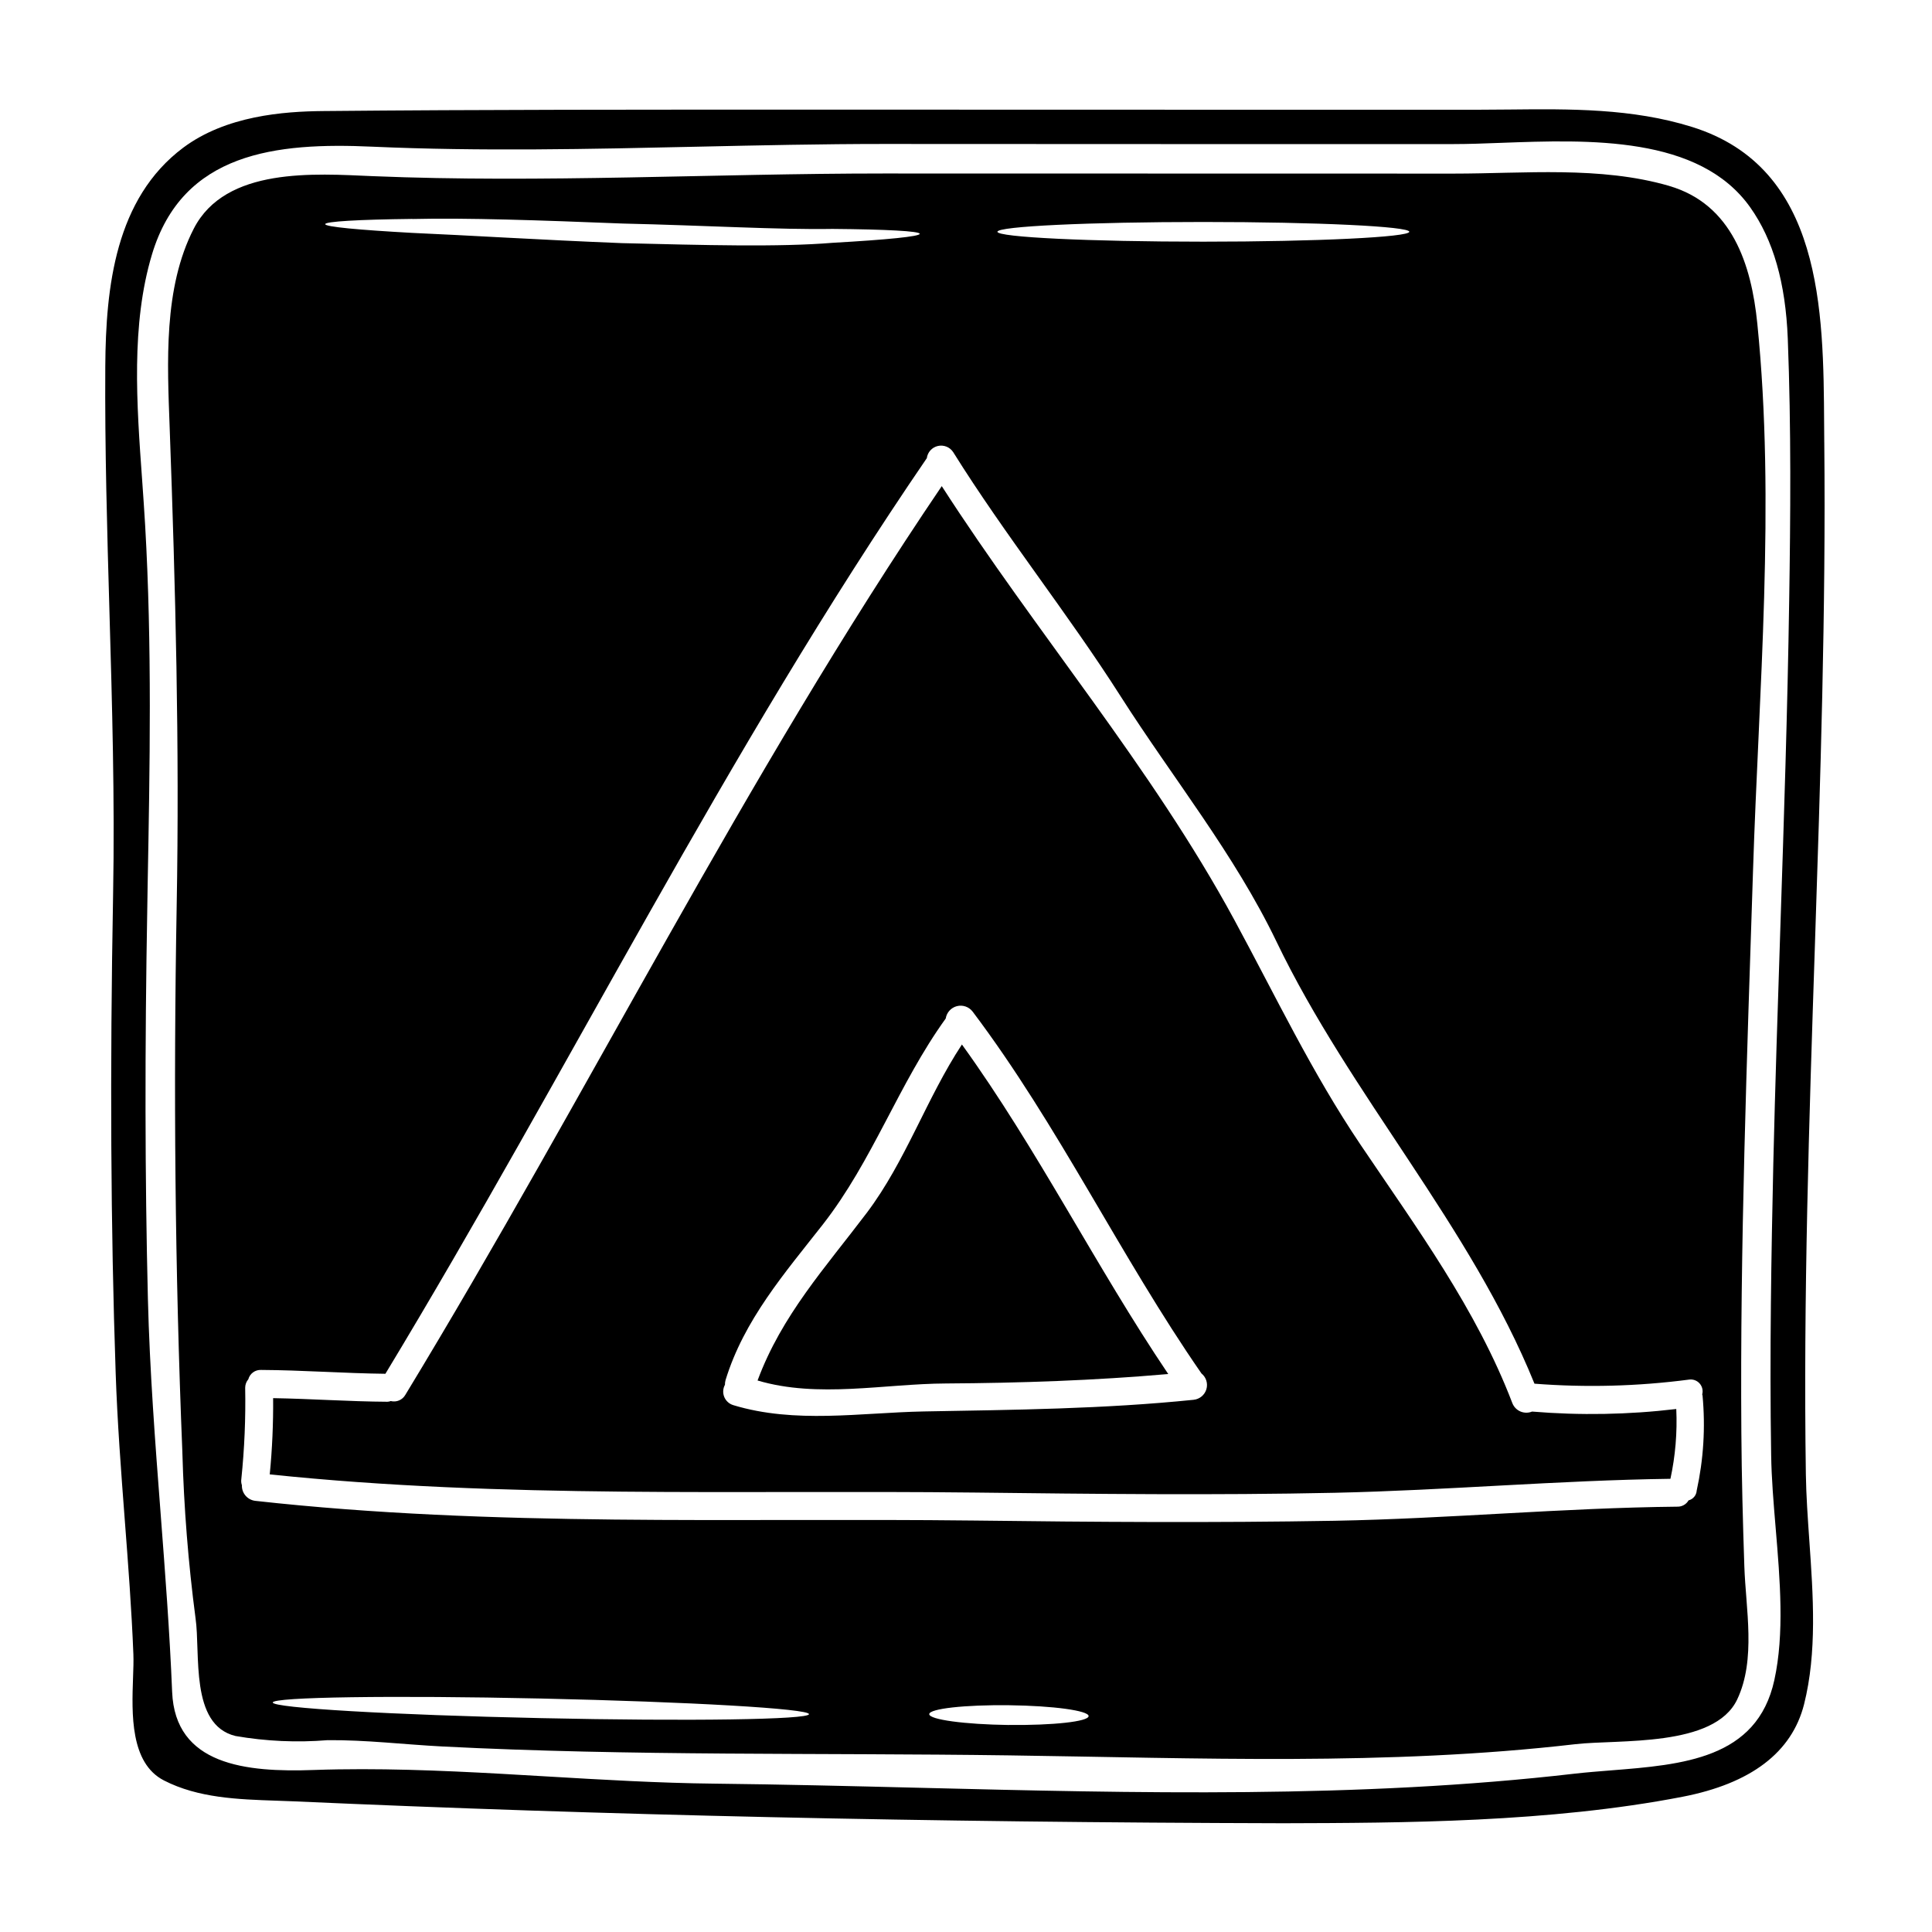
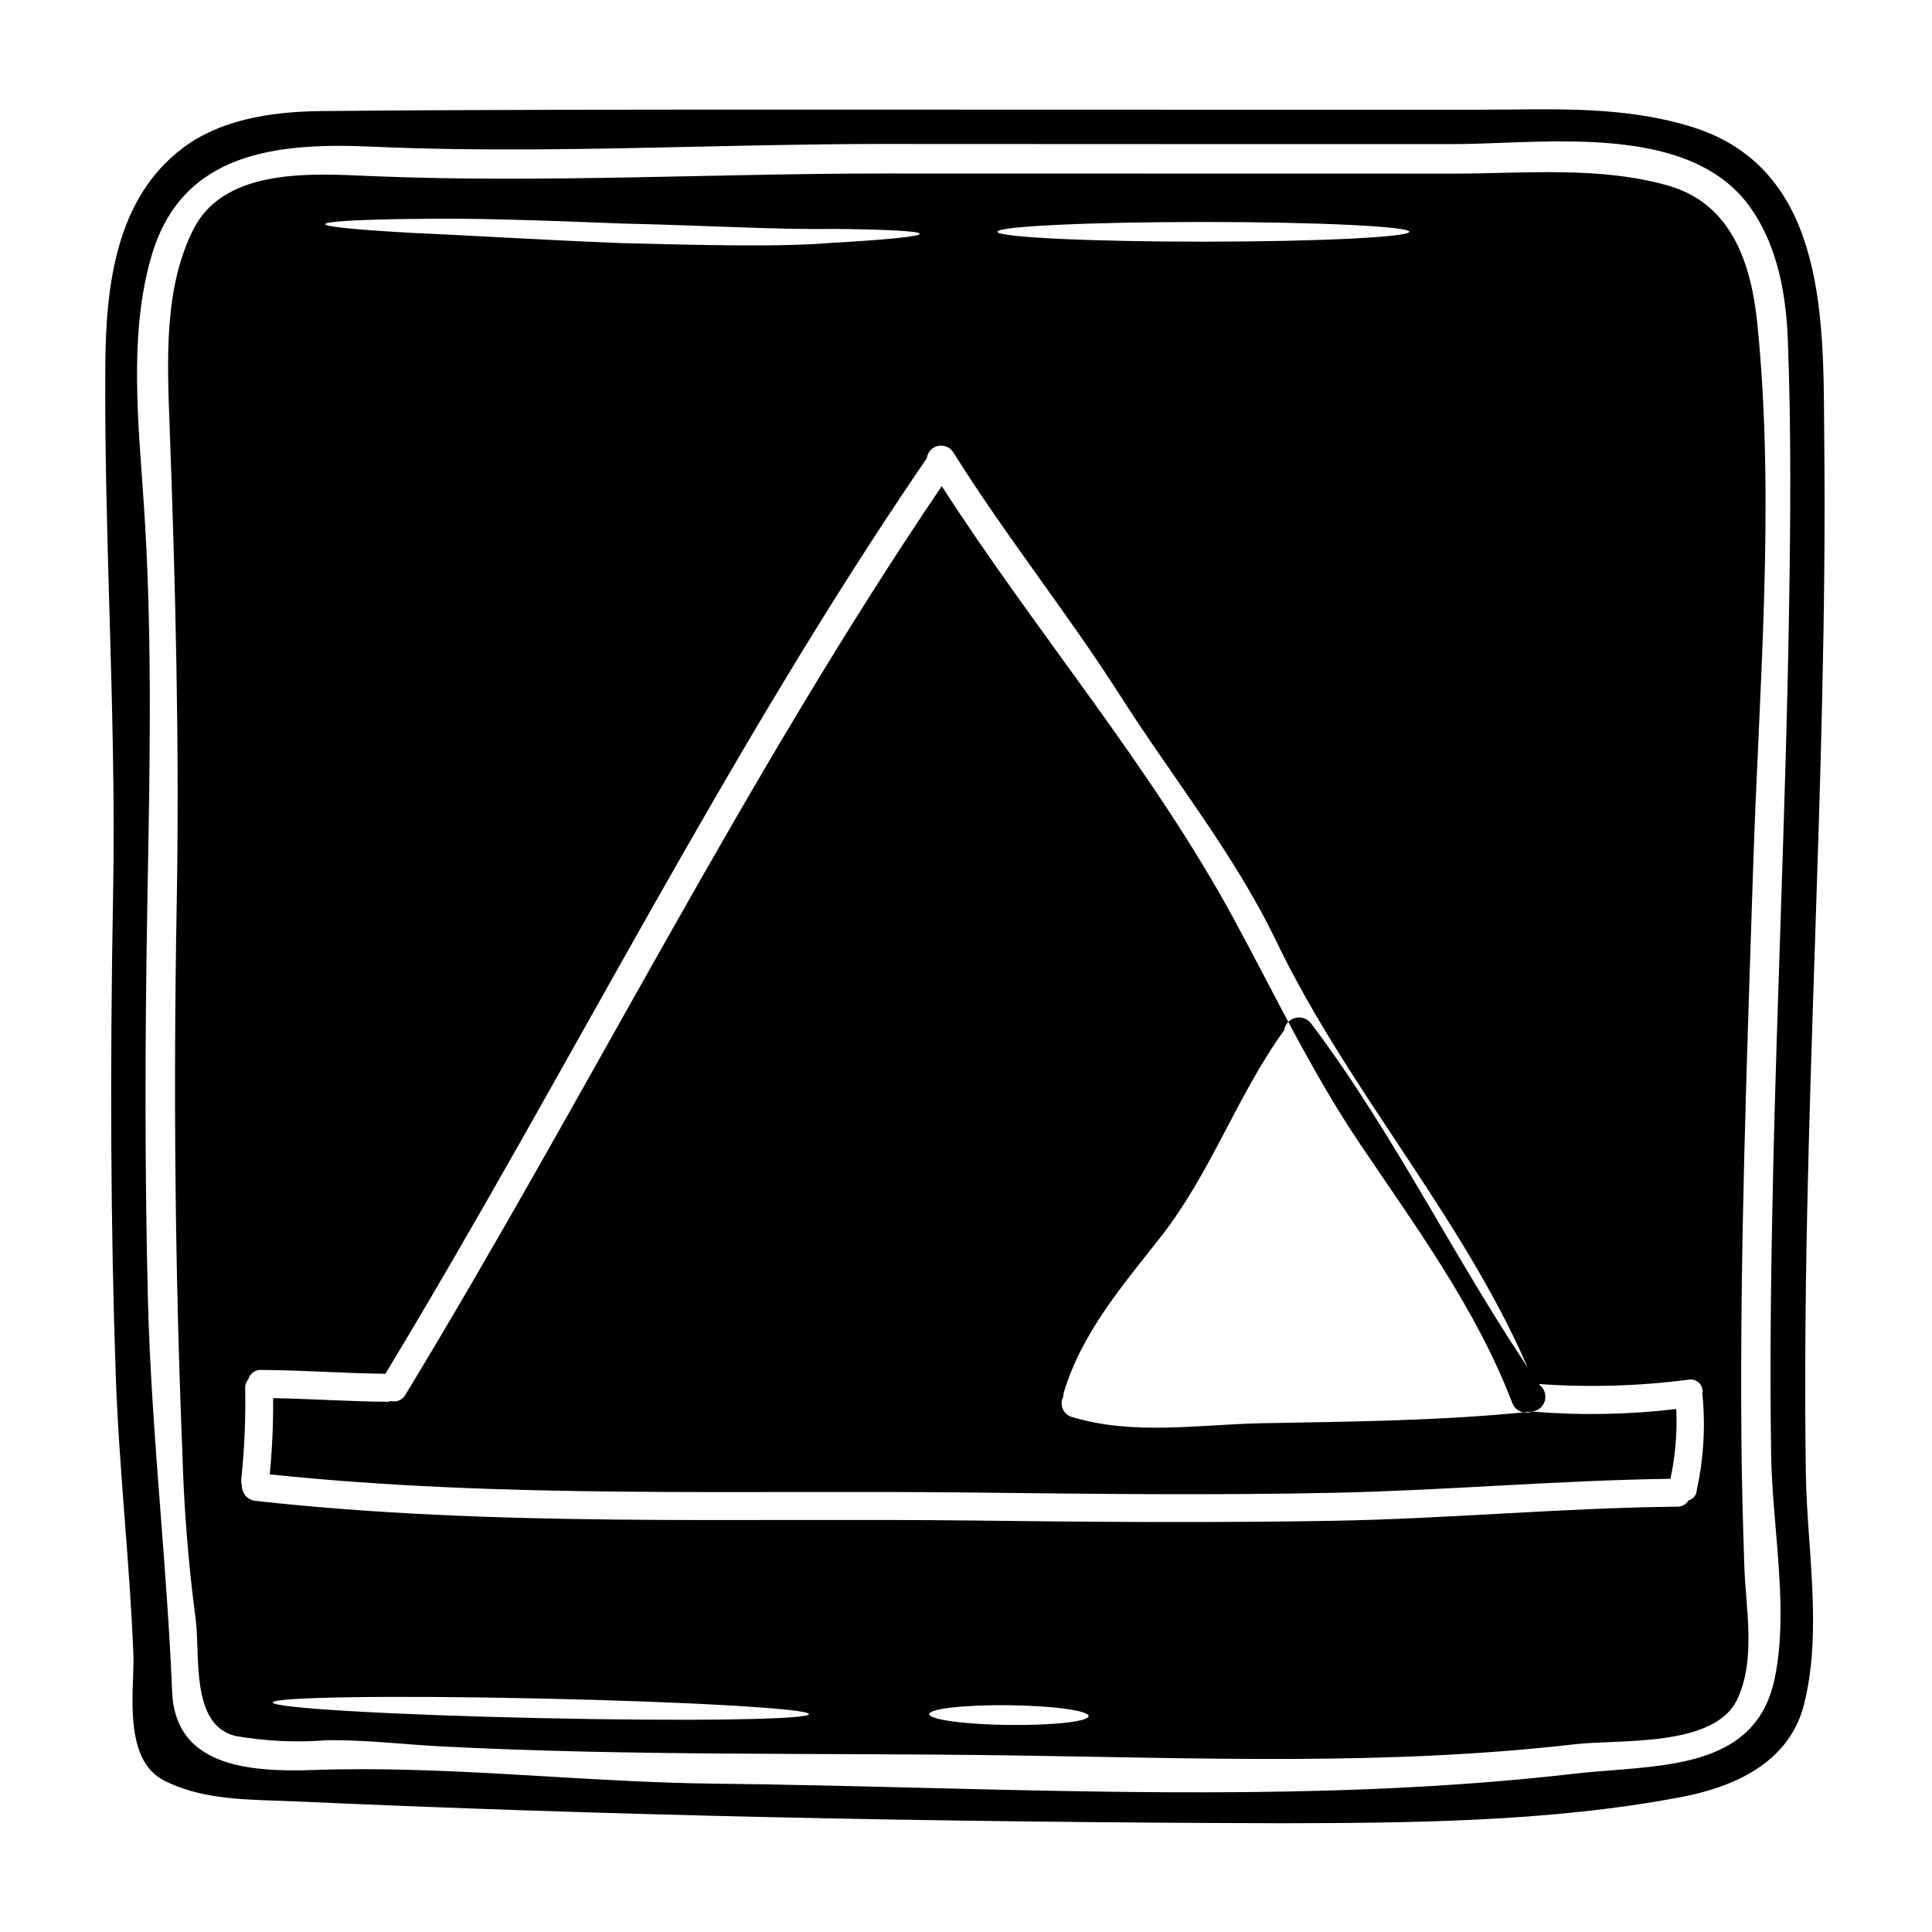
<svg xmlns="http://www.w3.org/2000/svg" fill="#000000" width="800px" height="800px" version="1.1" viewBox="144 144 512 512">
  <g>
-     <path d="m373.74 465.37c-11.02 14.562-22.582 27.219-28.977 44.477 16.066 4.758 33.52 0.867 49.922 0.789 19.711-0.121 39.324-0.789 58.91-2.504-19.211-28.48-34.535-59.434-54.676-87.328-9.426 14.328-14.859 30.855-25.18 44.566z" />
    <path d="m586.3 193.25c-18.254-5.281-38.273-3.242-57.07-3.242-50.352 0-100.71-0.012-151.06-0.031-44.977 0-90.449 2.562-135.36 0.707-15.387-0.648-39.02-2.504-47.453 13.902-8.094 15.723-7.012 35.586-6.391 52.762 1.543 42.352 2.625 84.363 1.855 126.78-0.867 48.281-0.465 96.504 1.512 144.76l-0.004 0.004c0.406 14.691 1.57 29.355 3.488 43.926 1.363 9.359-1.574 28.266 10.562 31.23l0.004 0.004c8.062 1.402 16.273 1.777 24.434 1.109 10.137-0.09 20.234 1.145 30.34 1.668 50.074 2.566 100.15 1.668 150.25 2.363 50.105 0.691 100.18 2.812 150.07-2.965 11.488-1.328 36.852 0.926 42.902-11.863 5.039-10.629 2.254-24.035 1.887-35.336-0.395-11.773-0.707-23.574-0.789-35.371-0.371-49.594 1.484-99.223 3.09-148.83 1.512-47.668 5.965-97.527 1.141-145.07-1.566-15.617-6.664-31.648-23.41-36.5zm-123.41 9.578c30.148 0 54.586 1.18 54.586 2.594s-24.434 2.625-54.586 2.625c-30.148 0-54.559-1.18-54.559-2.625 0.004-1.445 24.441-2.594 54.559-2.594zm-209.6-0.789c14.273-0.344 33.984 0.34 55.762 1.203 21.715 0.492 41.363 1.668 55.574 1.422 14.211 0.121 23.078 0.586 23.109 1.297 0.031 0.707-8.773 1.574-23.047 2.383-14.305 1.18-34.043 0.617-55.852 0.09-21.719-0.867-41.328-2.098-55.605-2.715-14.246-0.789-23.047-1.609-23.047-2.316 0.004-0.711 8.828-1.223 23.109-1.387zm34.012 397.28c-39.23-0.836-71.016-2.688-71.016-4.141s31.852-1.914 71.082-1.051c39.23 0.863 71.02 2.688 71.02 4.141s-31.82 1.918-71.086 1.051zm124.06 1.824c-11.68-0.152-21.102-1.422-21.102-2.875s9.484-2.504 21.16-2.363 21.07 1.422 21.07 2.875c0.004 1.453-9.484 2.484-21.125 2.352zm182.28-62.121c-0.078 1.242-0.953 2.289-2.16 2.594-0.605 1.059-1.746 1.699-2.965 1.668-30.309 0.309-60.516 3.18-90.852 3.738-31.852 0.555-63.668 0.34-95.516-0.062-63.422-0.738-127.4 1.789-190.5-5.219-2.078-0.246-3.621-2.047-3.543-4.141-0.184-0.527-0.234-1.086-0.152-1.637 0.832-8.035 1.172-16.113 1.02-24.188 0.004-0.828 0.297-1.625 0.832-2.254 0.414-1.52 1.828-2.547 3.398-2.473 10.965 0.059 21.93 0.895 32.93 1.02 48.77-80.629 90.195-164.75 143.48-242.65 0.207-1.582 1.375-2.867 2.93-3.227 1.555-0.355 3.172 0.285 4.051 1.617 13.871 22.211 30.336 42.664 44.422 64.781 13.809 21.648 30.086 41.723 41.242 64.902 19.613 40.809 51.398 75.254 68.391 117.2 13.656 1.059 27.383 0.699 40.965-1.082 1.047-0.152 2.102 0.234 2.805 1.027s0.961 1.883 0.684 2.906c0.039 0.102 0.066 0.203 0.09 0.309 0.785 8.418 0.266 16.91-1.551 25.168z" />
-     <path d="m550.01 518.08c-0.984 0.406-2.094 0.398-3.074-0.02-0.984-0.418-1.754-1.211-2.144-2.203-9.516-24.934-25.453-46.559-40.254-68.523-12.91-19.152-22.434-39.266-33.395-59.496-21.941-40.527-52.645-76.273-77.566-115.01-52.512 77.477-93.633 160.92-142.16 240.83-0.773 1.352-2.356 2.019-3.863 1.637-0.285 0.113-0.59 0.176-0.895 0.184-10.105-0.059-20.172-0.789-30.277-0.957 0.059 6.746-0.238 13.492-0.895 20.203 61.875 6.488 124.55 4.109 186.68 4.816 31.82 0.371 63.695 0.742 95.516 0.062 29.684-0.648 59.344-3.305 88.996-3.707l0.004 0.004c1.312-6.074 1.832-12.293 1.547-18.5-12.684 1.508-25.484 1.734-38.215 0.68zm-89.68-3.121c-23.848 2.441-47.625 2.656-71.578 3.09-16.836 0.34-33.98 3.305-50.414-1.668h0.004c-1.086-0.32-1.973-1.121-2.406-2.172-0.43-1.047-0.363-2.238 0.184-3.234-0.004-0.406 0.047-0.812 0.152-1.207 4.879-15.969 15.66-28.34 25.766-41.238 13.281-16.992 20.047-37.227 32.59-54.617v0.004c0.242-1.59 1.41-2.879 2.965-3.277 1.555-0.398 3.199 0.176 4.172 1.453 22.828 30.273 39.078 64.777 60.637 95.887 1.242 1 1.758 2.652 1.305 4.18-0.457 1.531-1.785 2.633-3.375 2.797z" />
+     <path d="m550.01 518.08c-0.984 0.406-2.094 0.398-3.074-0.02-0.984-0.418-1.754-1.211-2.144-2.203-9.516-24.934-25.453-46.559-40.254-68.523-12.91-19.152-22.434-39.266-33.395-59.496-21.941-40.527-52.645-76.273-77.566-115.01-52.512 77.477-93.633 160.92-142.16 240.83-0.773 1.352-2.356 2.019-3.863 1.637-0.285 0.113-0.59 0.176-0.895 0.184-10.105-0.059-20.172-0.789-30.277-0.957 0.059 6.746-0.238 13.492-0.895 20.203 61.875 6.488 124.55 4.109 186.68 4.816 31.82 0.371 63.695 0.742 95.516 0.062 29.684-0.648 59.344-3.305 88.996-3.707l0.004 0.004c1.312-6.074 1.832-12.293 1.547-18.5-12.684 1.508-25.484 1.734-38.215 0.68zc-23.848 2.441-47.625 2.656-71.578 3.09-16.836 0.34-33.98 3.305-50.414-1.668h0.004c-1.086-0.32-1.973-1.121-2.406-2.172-0.43-1.047-0.363-2.238 0.184-3.234-0.004-0.406 0.047-0.812 0.152-1.207 4.879-15.969 15.66-28.34 25.766-41.238 13.281-16.992 20.047-37.227 32.59-54.617v0.004c0.242-1.59 1.41-2.879 2.965-3.277 1.555-0.398 3.199 0.176 4.172 1.453 22.828 30.273 39.078 64.777 60.637 95.887 1.242 1 1.758 2.652 1.305 4.18-0.457 1.531-1.785 2.633-3.375 2.797z" />
    <path d="m627.45 261.29-0.035-4.688c-0.176-30.379-0.395-68.188-35.031-78.969-15.801-4.941-32.367-4.777-48.355-4.609-2.91 0.031-5.812 0.059-8.715 0.059h-49.031c-36.145 0-72.309-0.008-108.49-0.027h-21.355c-41.609 0-84.594-0.023-126.85 0.375-10.453 0.102-25.668 1.223-37.047 9.719-17.957 13.461-20.508 36.844-20.637 57.941-0.141 21.648 0.488 43.602 1.098 64.844 0.707 24.555 1.438 49.941 0.973 74.957-0.859 47.055-0.633 88.586 0.68 126.95 0.438 13.008 1.441 26.188 2.41 38.922 0.895 11.691 1.816 23.777 2.285 35.656 0.066 1.738 0 3.848-0.09 6.144-0.34 9.57-0.789 22.668 8.184 27.27 9.086 4.668 19.625 5.023 29.82 5.367 1.535 0.051 3.059 0.102 4.555 0.168 81.828 3.672 167.61 5.574 262.28 5.809 31.434-0.086 70.555-0.188 105.77-7.012 18.152-3.516 28.996-11.758 32.227-24.504 3.469-13.777 2.418-28.812 1.398-43.363-0.426-6.121-0.832-11.898-0.922-17.598-0.695-46.742 0.879-94.25 2.398-140.19 1.441-43.648 2.93-88.781 2.484-133.22zm-14.074 268.32c0.09 6.184 0.629 12.594 1.199 19.406 1.152 13.746 2.344 27.945-0.363 40.254-4.574 20.859-24.301 22.402-43.375 23.906-3.25 0.262-6.445 0.512-9.504 0.859-57.16 6.625-116.46 5.16-173.81 3.742-17.844-0.441-36.285-0.898-54.293-1.094-14.641-0.156-29.668-1.043-44.211-1.902-16.137-0.953-32.727-1.93-49.113-1.93-4.238 0-8.469 0.062-12.672 0.211-18.152 0.664-36.828-1.312-37.617-20.699-0.641-15.781-1.867-31.773-3.047-47.23-1.43-18.664-2.906-37.973-3.379-57.07-0.789-32.234-0.828-66.227-0.152-103.91l0.086-5.414c0.582-31.324 1.18-63.707-0.66-95.543-0.219-3.879-0.512-7.852-0.789-11.887-1.469-20.301-2.984-41.293 2.594-59.859 8.129-27.09 32.895-29.75 58.48-28.574 28.566 1.277 57.824 0.633 86.117 0 16.191-0.355 32.941-0.723 49.312-0.723 50.352 0.031 100.71 0.043 151.06 0.031 3.832 0 8.055-0.156 12.496-0.324 23.438-0.863 52.598-1.934 66.094 17.09 6.109 8.617 9.367 19.996 9.953 34.793 0.918 23.754 0.719 47.402 0.371 69.422-0.434 28.898-1.402 58.273-2.34 86.676-0.672 20.469-1.375 41.672-1.867 62.516-0.508 23.082-1.008 50.273-0.57 77.258z" />
  </g>
</svg>